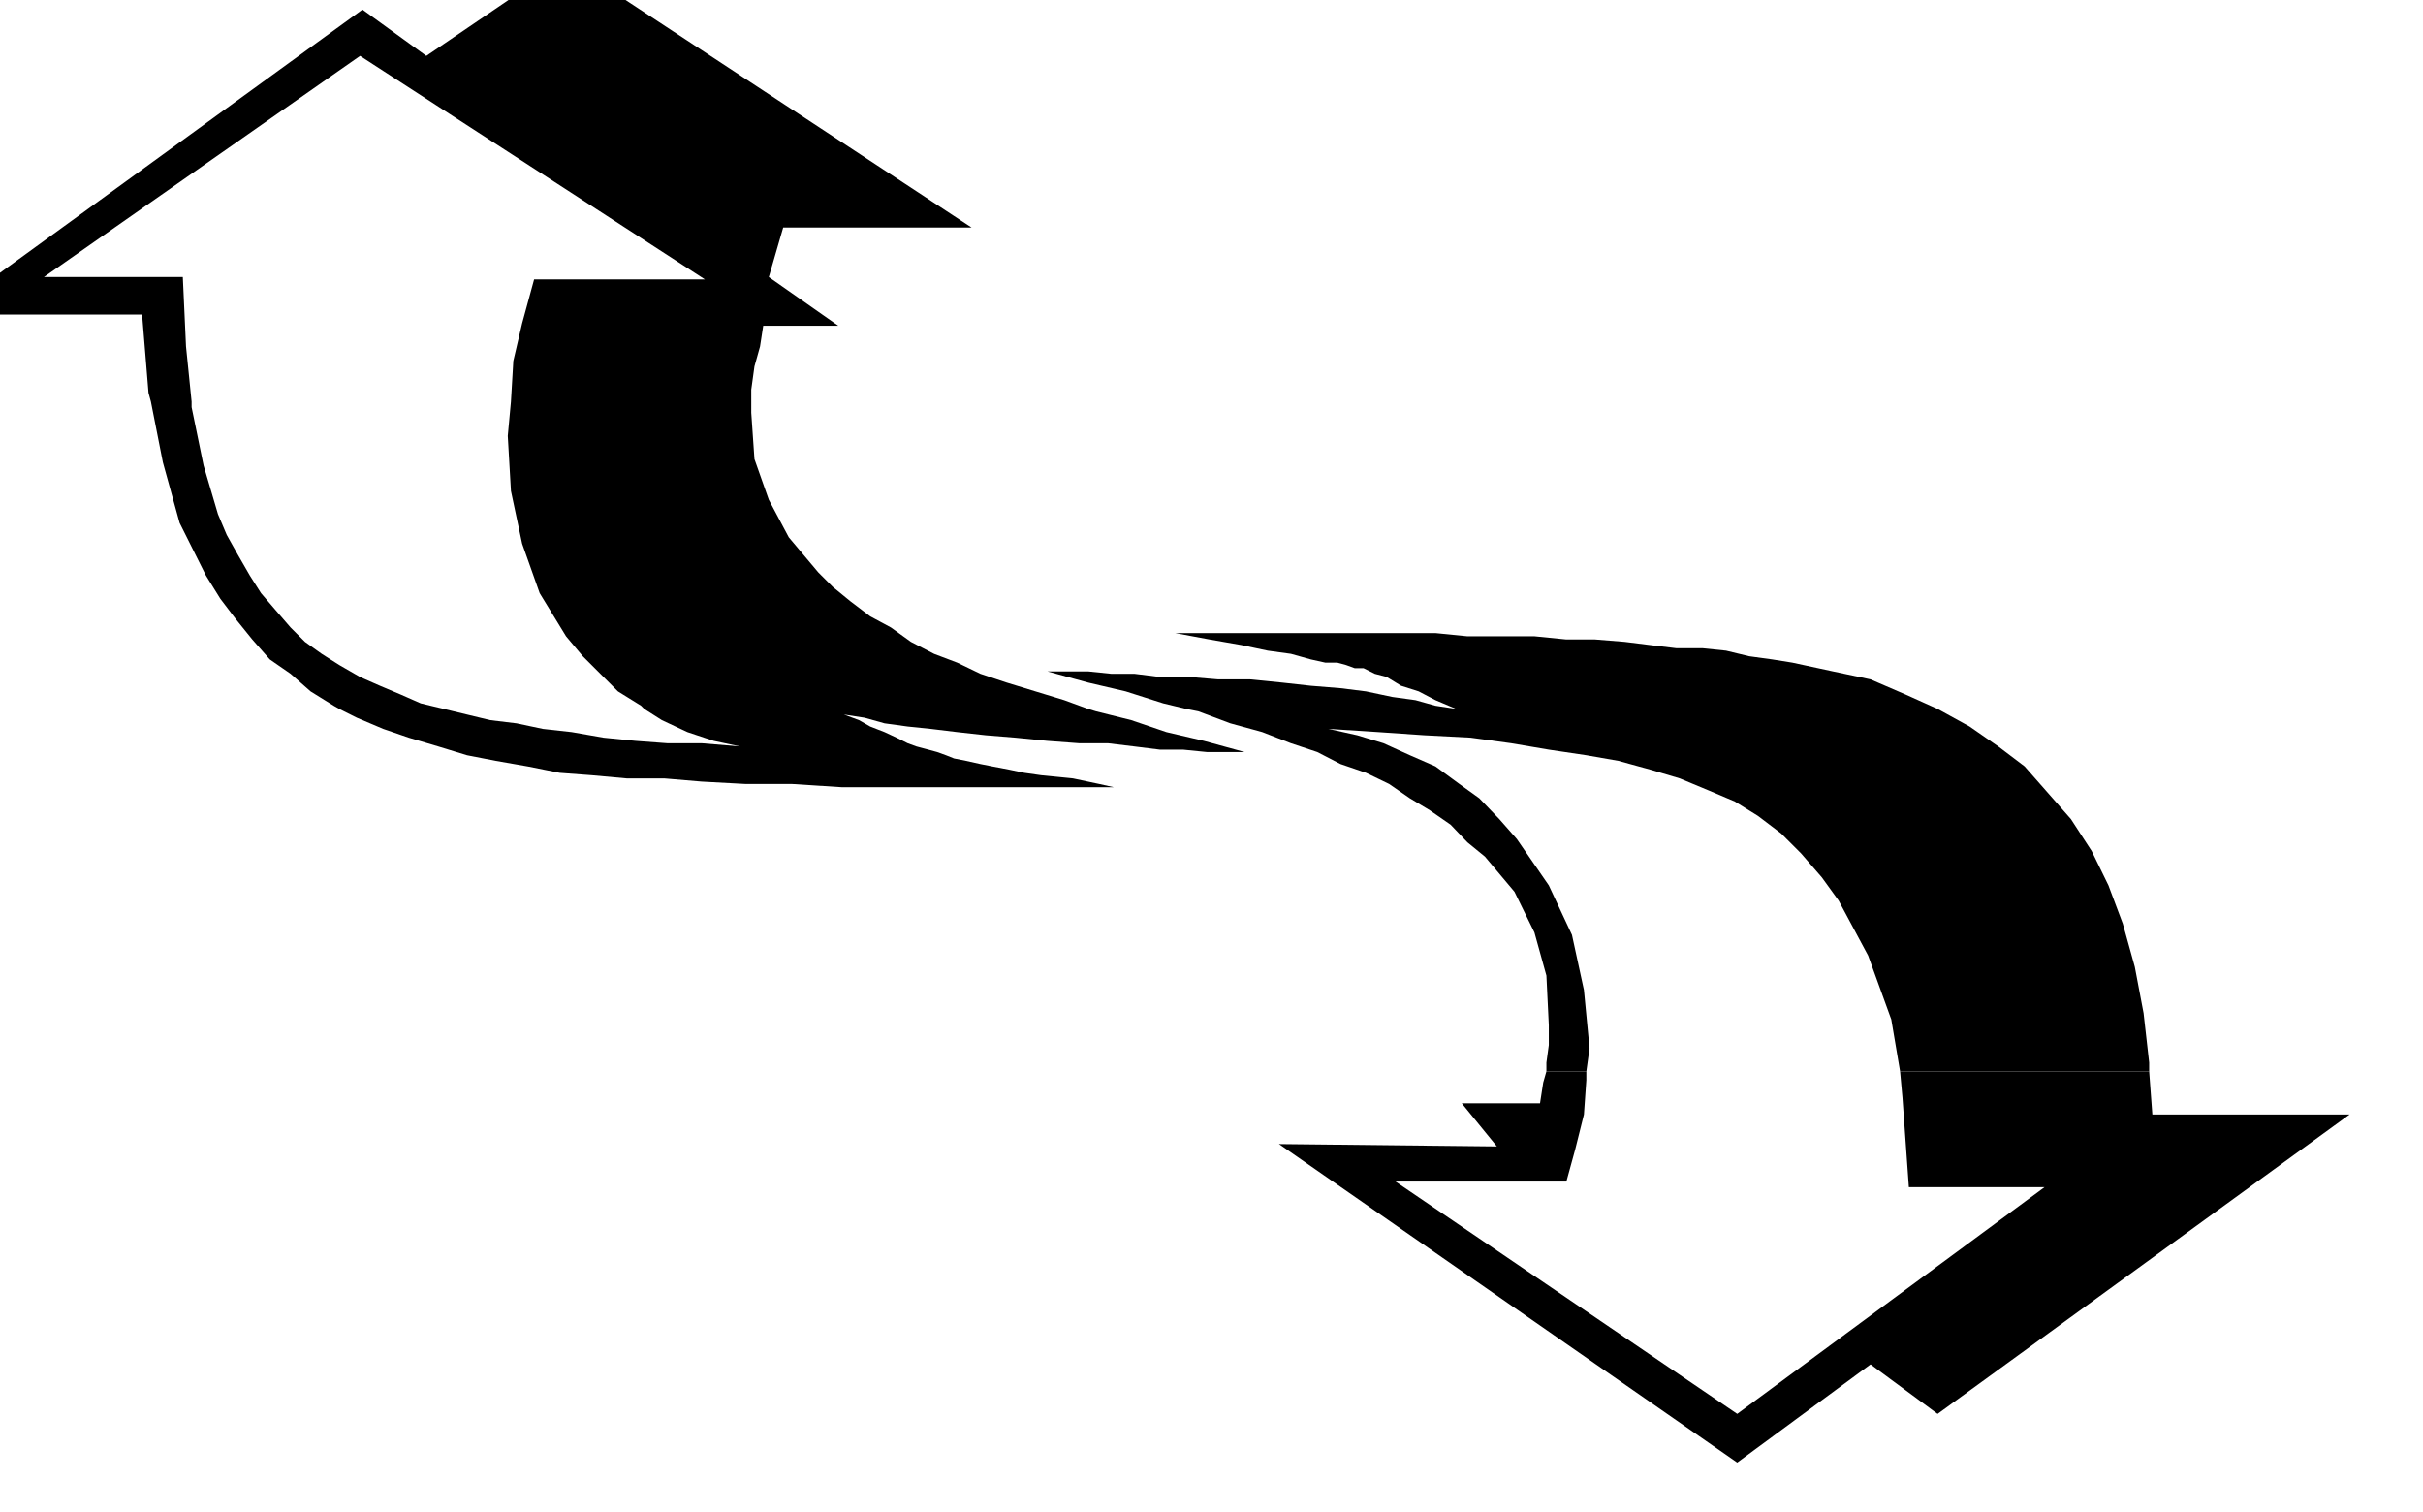
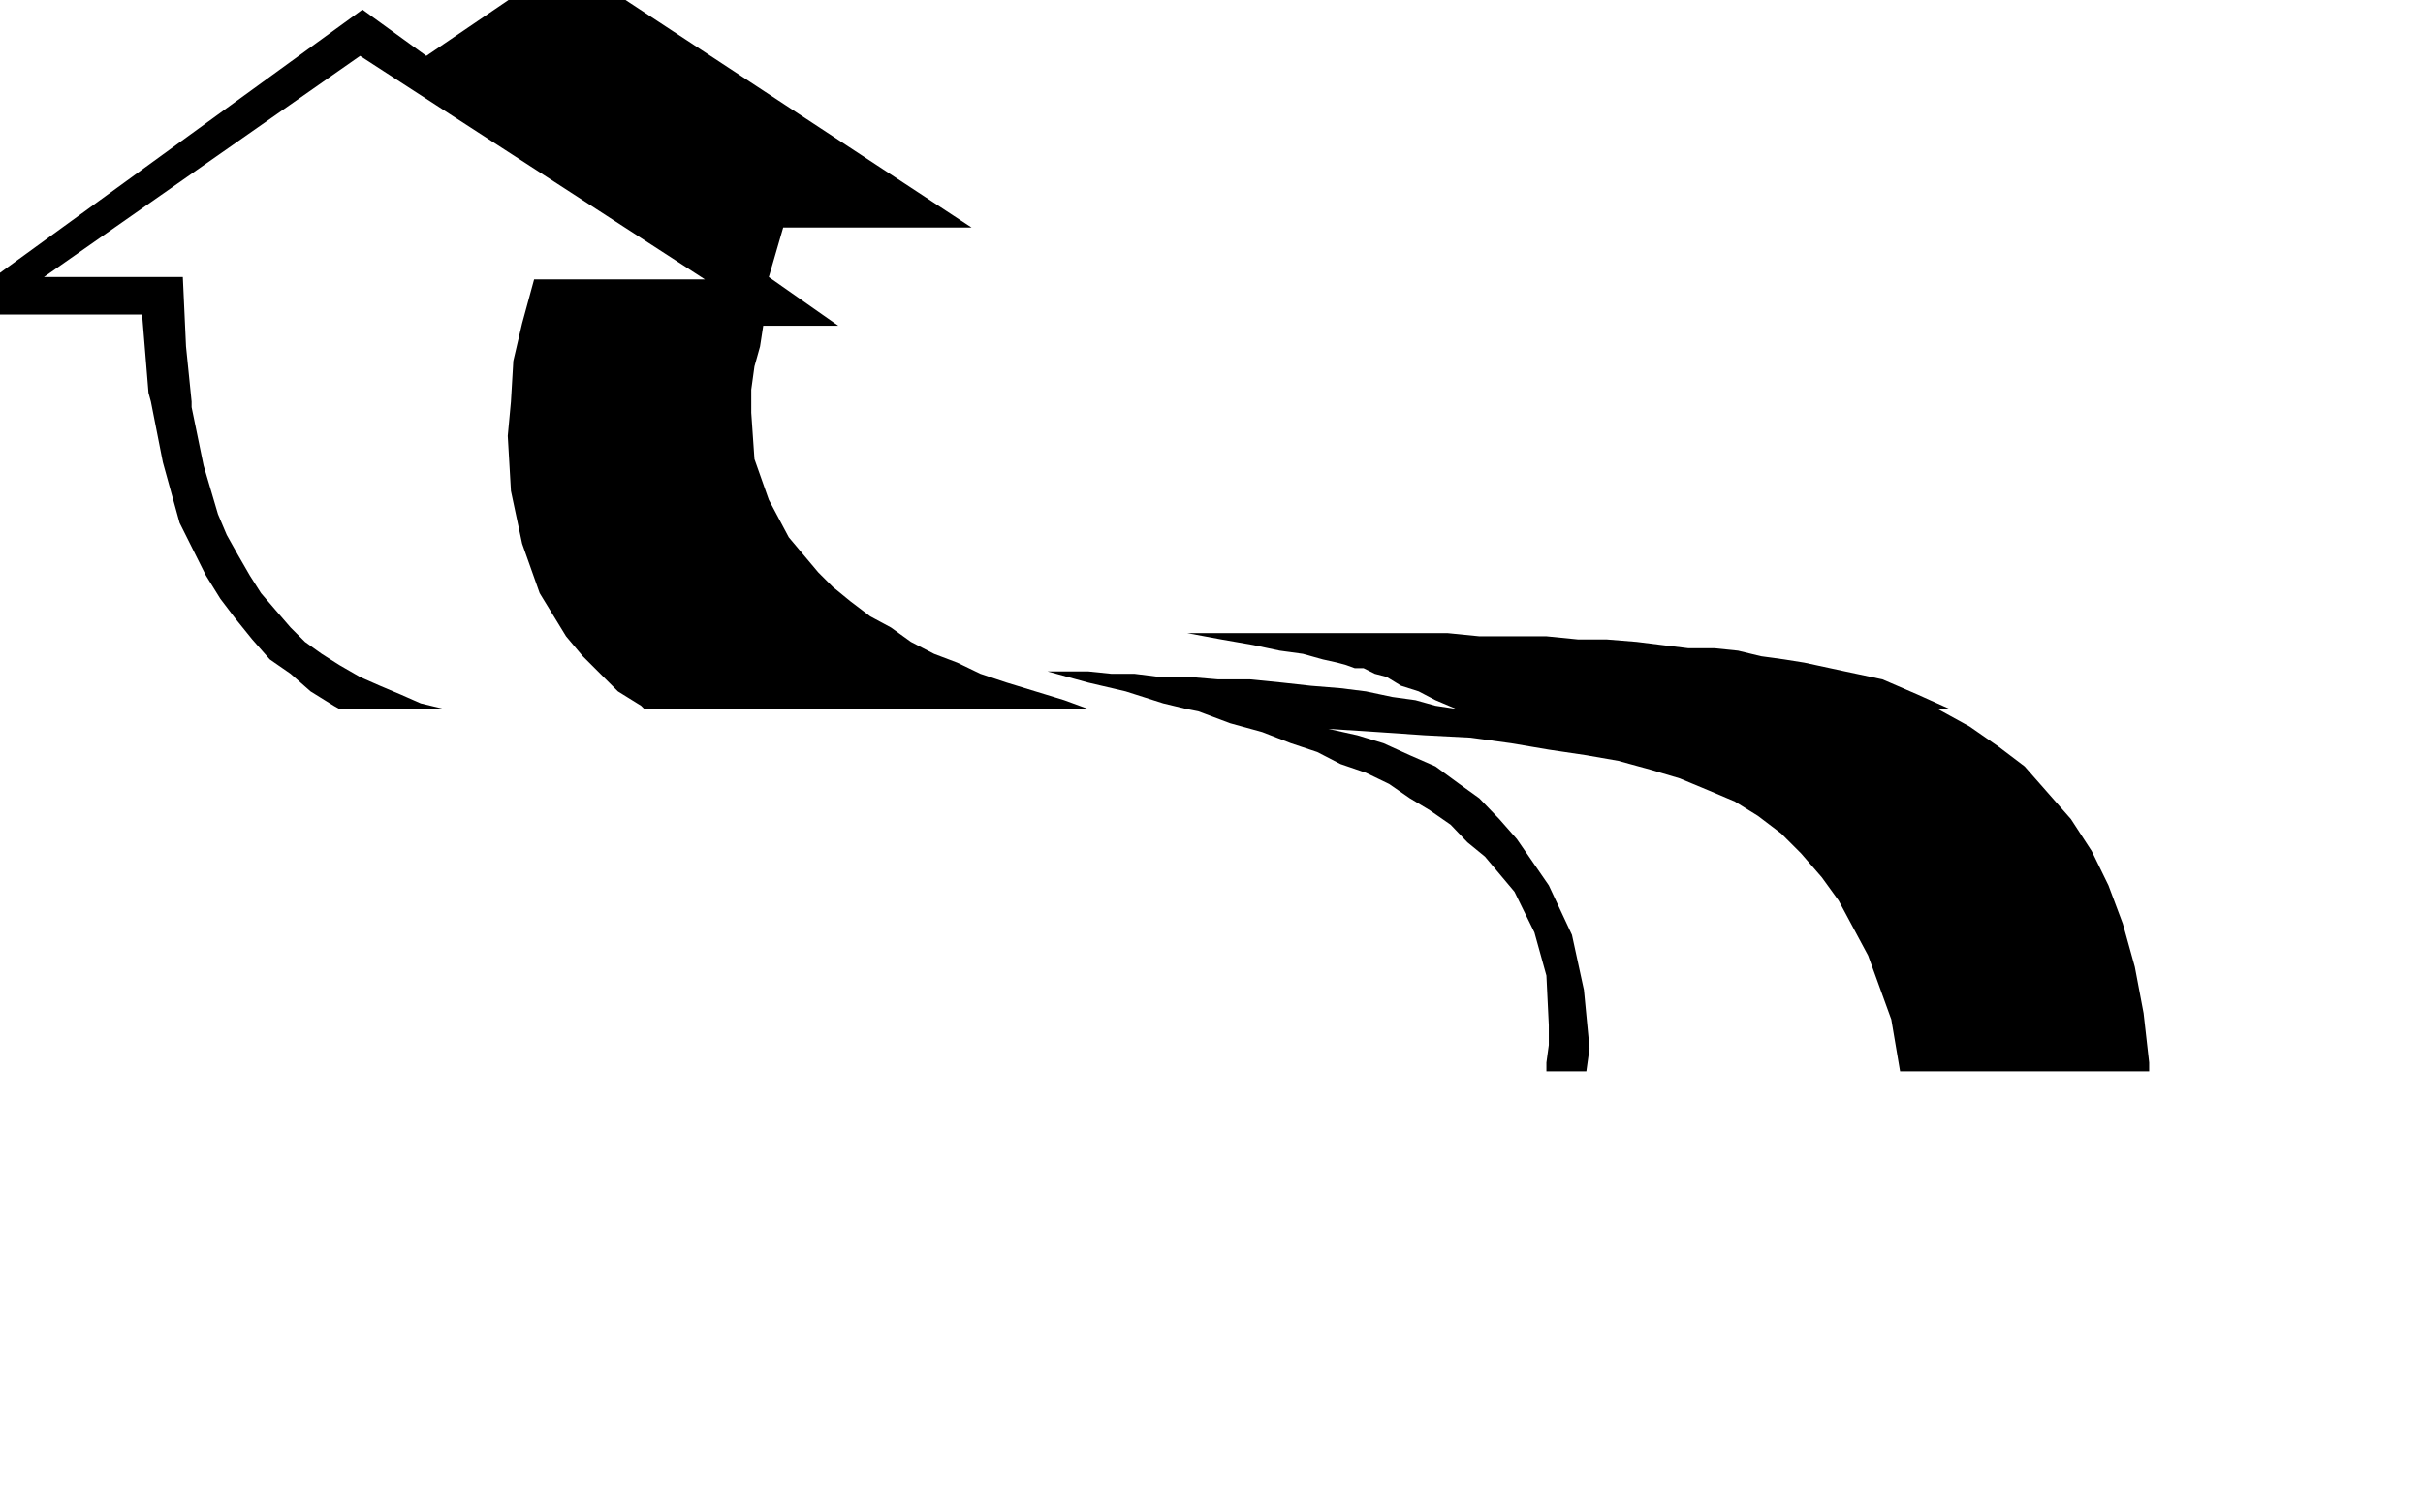
<svg xmlns="http://www.w3.org/2000/svg" width="490.455" height="306.059" fill-rule="evenodd" stroke-linecap="round" preserveAspectRatio="none" viewBox="0 0 3035 1894">
  <style>.brush1{fill:#000}.pen1{stroke:none}</style>
-   <path d="m189 503-3-11-8-98H-72L454 12l80 58L709-49l508 334H981l-18 62 87 61h-94l-4 26-7 25-4 29v15H640l3-51 11-47 15-55h214L451 70 55 347h174l4 87 7 69h-51zm236 385-7-4-29-18-25-22-26-18-22-25-21-26-19-25-18-29-33-66-21-76-15-76h51v7l15 73 18 61 11 26 14 25 15 26 14 22 18 21 19 22 18 18 21 15 22 14 26 15 25 11 26 11 25 11 29 7H425zm382 0-4-4-29-18-22-22-22-22-21-25-33-54-22-62-14-66-4-69 4-43h301v14l4 58 18 51 25 47 37 44 18 18 22 18 25 19 26 14 25 18 29 15 29 11 29 14 33 11 36 11 36 11 30 11H807zm679 0-29-7-47-15-47-11-51-14h51l29 3h29l32 4h37l36 3h40l40 4 36 4 37 3 32 4 33 7 29 4 25 7 26 4-26-11-21-11-22-7-18-11-15-4-14-7h-11l-11-4-11-3h-15l-18-4-25-7-29-4-33-7-40-7-43-8h326l40 4h84l40 4h36l37 3 32 4 33 4h33l29 3 29 7 29 4 25 4 51 11 47 10 44 19 40 18h-941zm451 454v-11l3-22v-25l-3-62-15-54-25-51-37-44-22-18-21-22-26-18-25-15-26-18-29-14-32-11-29-15-33-11-36-14-40-11-40-15-15-3h941l40 22 36 25 33 25 29 33 29 33 26 40 21 43 18 48 15 54 11 58 7 62v11h-312l-11-65-29-80-37-69-21-29-26-30-25-25-29-22-29-18-33-14-36-15-37-11-40-11-40-7-47-7-47-8-51-7-58-3-58-4-62-4 36 8 33 10 33 15 32 14 30 22 25 18 25 26 22 25 40 58 29 62 15 69 7 73-4 29h-50z" class="pen1 brush1" />
-   <path d="m425 888 22 11 33 14 32 11 37 11 36 11 36 7 40 7 40 8 40 3 44 4h47l47 4 55 3h58l62 4h352-11l-18-4-33-7-40-4-21-3-19-4-21-4-15-3-18-4-15-3-10-4-11-4-11-3-15-4-11-4-14-7-15-7-18-7-14-8-19-7 26 4 25 7 29 4 29 3 33 4 36 4 37 3 40 4 40 3h36l33 4 32 4h29l30 3h47l-51-14-47-11-44-15-44-11-10-3H807l22 14 32 15 33 11 33 7-48-4h-43l-40-3-40-4-40-7-36-4-33-7-33-4-29-7-29-7H425zm1512 454-4 14-4 26h-98l44 54-273-3 574 399 167-123 84 62 516-375h-247l-4-54h-312l3 33 8 112h170l-385 284-428-291h214l11-40 11-44 3-43v-11h-50z" class="pen1 brush1" />
+   <path d="m189 503-3-11-8-98H-72L454 12l80 58L709-49l508 334H981l-18 62 87 61h-94l-4 26-7 25-4 29v15H640l3-51 11-47 15-55h214L451 70 55 347h174l4 87 7 69h-51zm236 385-7-4-29-18-25-22-26-18-22-25-21-26-19-25-18-29-33-66-21-76-15-76h51v7l15 73 18 61 11 26 14 25 15 26 14 22 18 21 19 22 18 18 21 15 22 14 26 15 25 11 26 11 25 11 29 7H425zm382 0-4-4-29-18-22-22-22-22-21-25-33-54-22-62-14-66-4-69 4-43h301v14l4 58 18 51 25 47 37 44 18 18 22 18 25 19 26 14 25 18 29 15 29 11 29 14 33 11 36 11 36 11 30 11H807zm679 0-29-7-47-15-47-11-51-14h51l29 3h29l32 4h37l36 3h40l40 4 36 4 37 3 32 4 33 7 29 4 25 7 26 4-26-11-21-11-22-7-18-11-15-4-14-7h-11l-11-4-11-3l-18-4-25-7-29-4-33-7-40-7-43-8h326l40 4h84l40 4h36l37 3 32 4 33 4h33l29 3 29 7 29 4 25 4 51 11 47 10 44 19 40 18h-941zm451 454v-11l3-22v-25l-3-62-15-54-25-51-37-44-22-18-21-22-26-18-25-15-26-18-29-14-32-11-29-15-33-11-36-14-40-11-40-15-15-3h941l40 22 36 25 33 25 29 33 29 33 26 40 21 43 18 48 15 54 11 58 7 62v11h-312l-11-65-29-80-37-69-21-29-26-30-25-25-29-22-29-18-33-14-36-15-37-11-40-11-40-7-47-7-47-8-51-7-58-3-58-4-62-4 36 8 33 10 33 15 32 14 30 22 25 18 25 26 22 25 40 58 29 62 15 69 7 73-4 29h-50z" class="pen1 brush1" />
</svg>